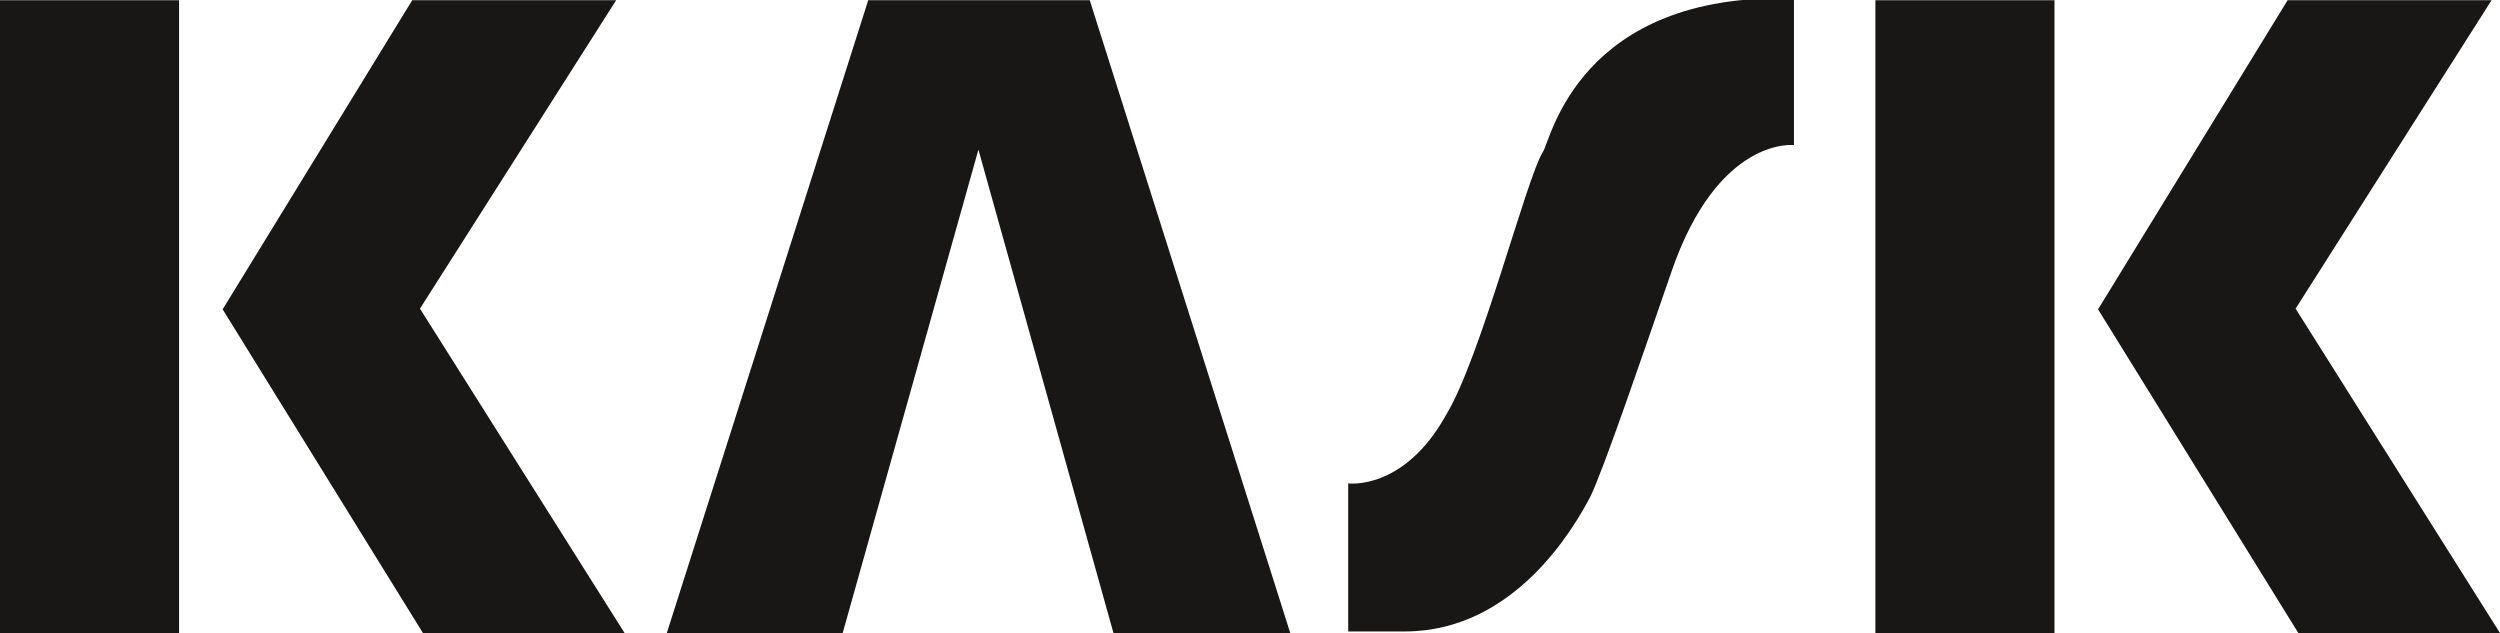
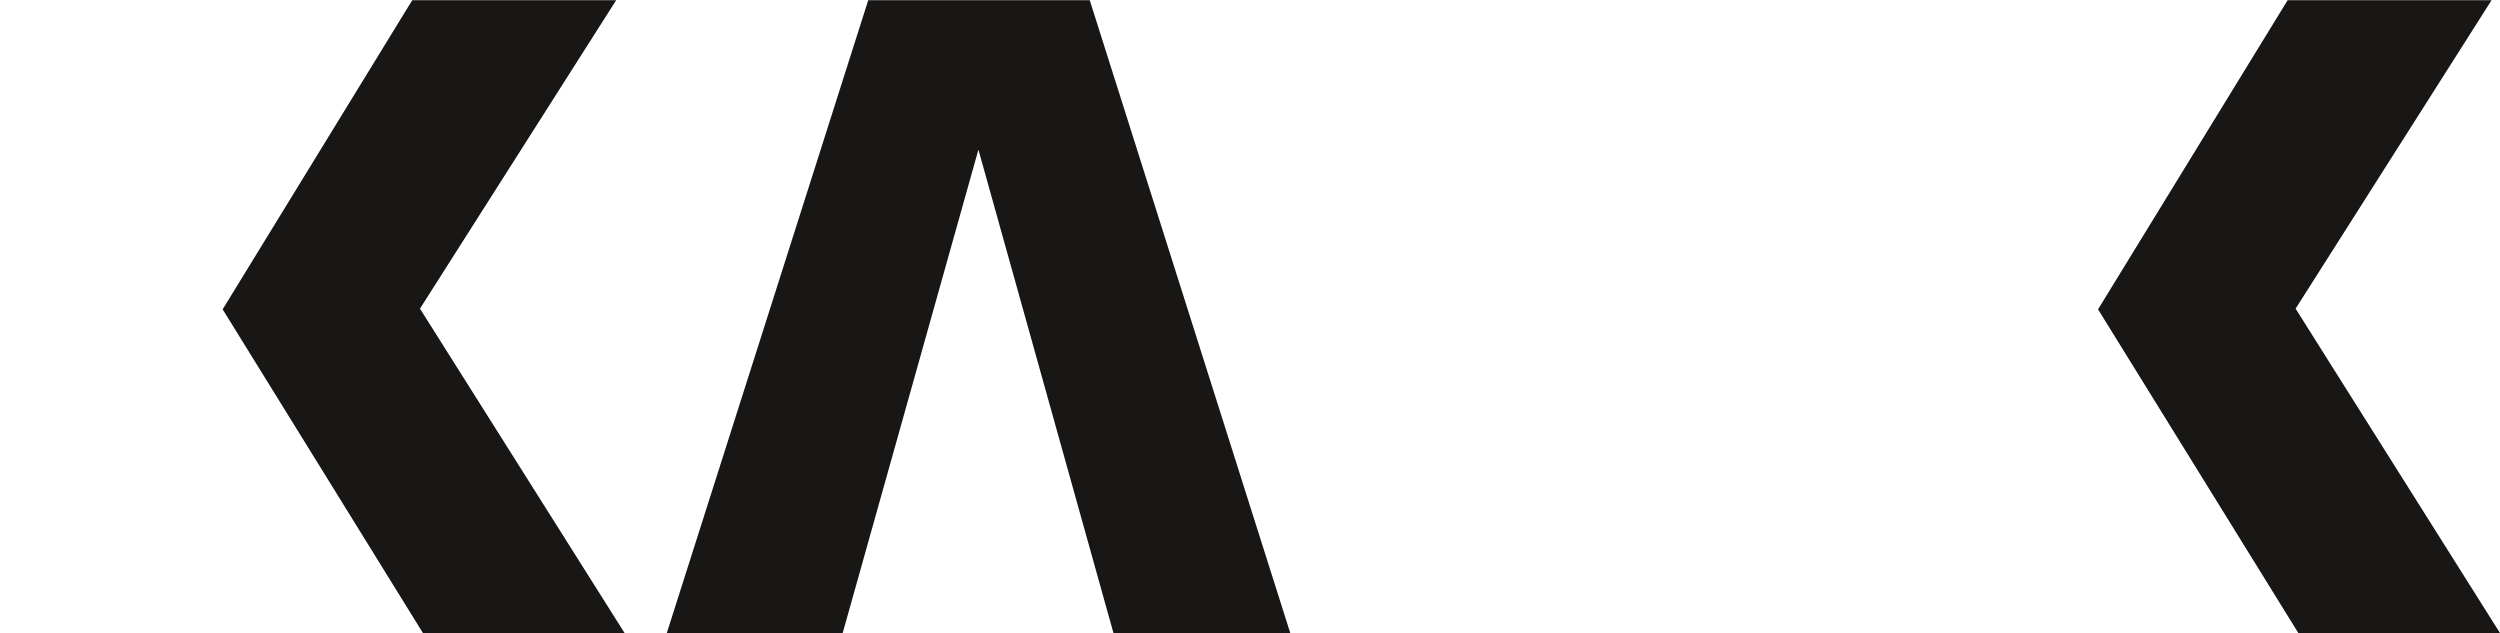
<svg xmlns="http://www.w3.org/2000/svg" id="Ebene_2" data-name="Ebene 2" viewBox="0 0 109.59 27.76">
  <defs>
    <style>.cls-1{fill:#181715;}</style>
  </defs>
  <title>KASK</title>
-   <rect class="cls-1" y="0.01" width="7.85" height="27.75" />
  <polygon class="cls-1" points="18.07 0.01 9.76 13.56 18.54 27.75 27.38 27.75 18.41 13.53 27.01 0.01 18.07 0.01" />
-   <rect class="cls-1" x="82.21" y="0.01" width="7.85" height="27.75" />
  <polygon class="cls-1" points="100.28 0.01 91.97 13.56 100.75 27.75 109.59 27.75 100.63 13.53 109.22 0.01 100.28 0.01" />
  <polygon class="cls-1" points="29.23 27.75 38.06 0.01 47.77 0.01 56.56 27.75 48.81 27.75 42.89 6.56 36.94 27.75 29.23 27.75" />
-   <path class="cls-1" d="M61,64s2.44.33,4.29-3c1.53-2.52,3.51-10.36,4.25-11.54.34-.51,1.56-7,11-6.72,0,4.14,0,6.43,0,6.43s-3.33-.4-5.38,5.58c-1.16,3.36-3,8.74-3.55,9.84-.73,1.39-3.34,5.9-8.13,5.9H61Z" transform="translate(-1.9 -42.81)" />
</svg>